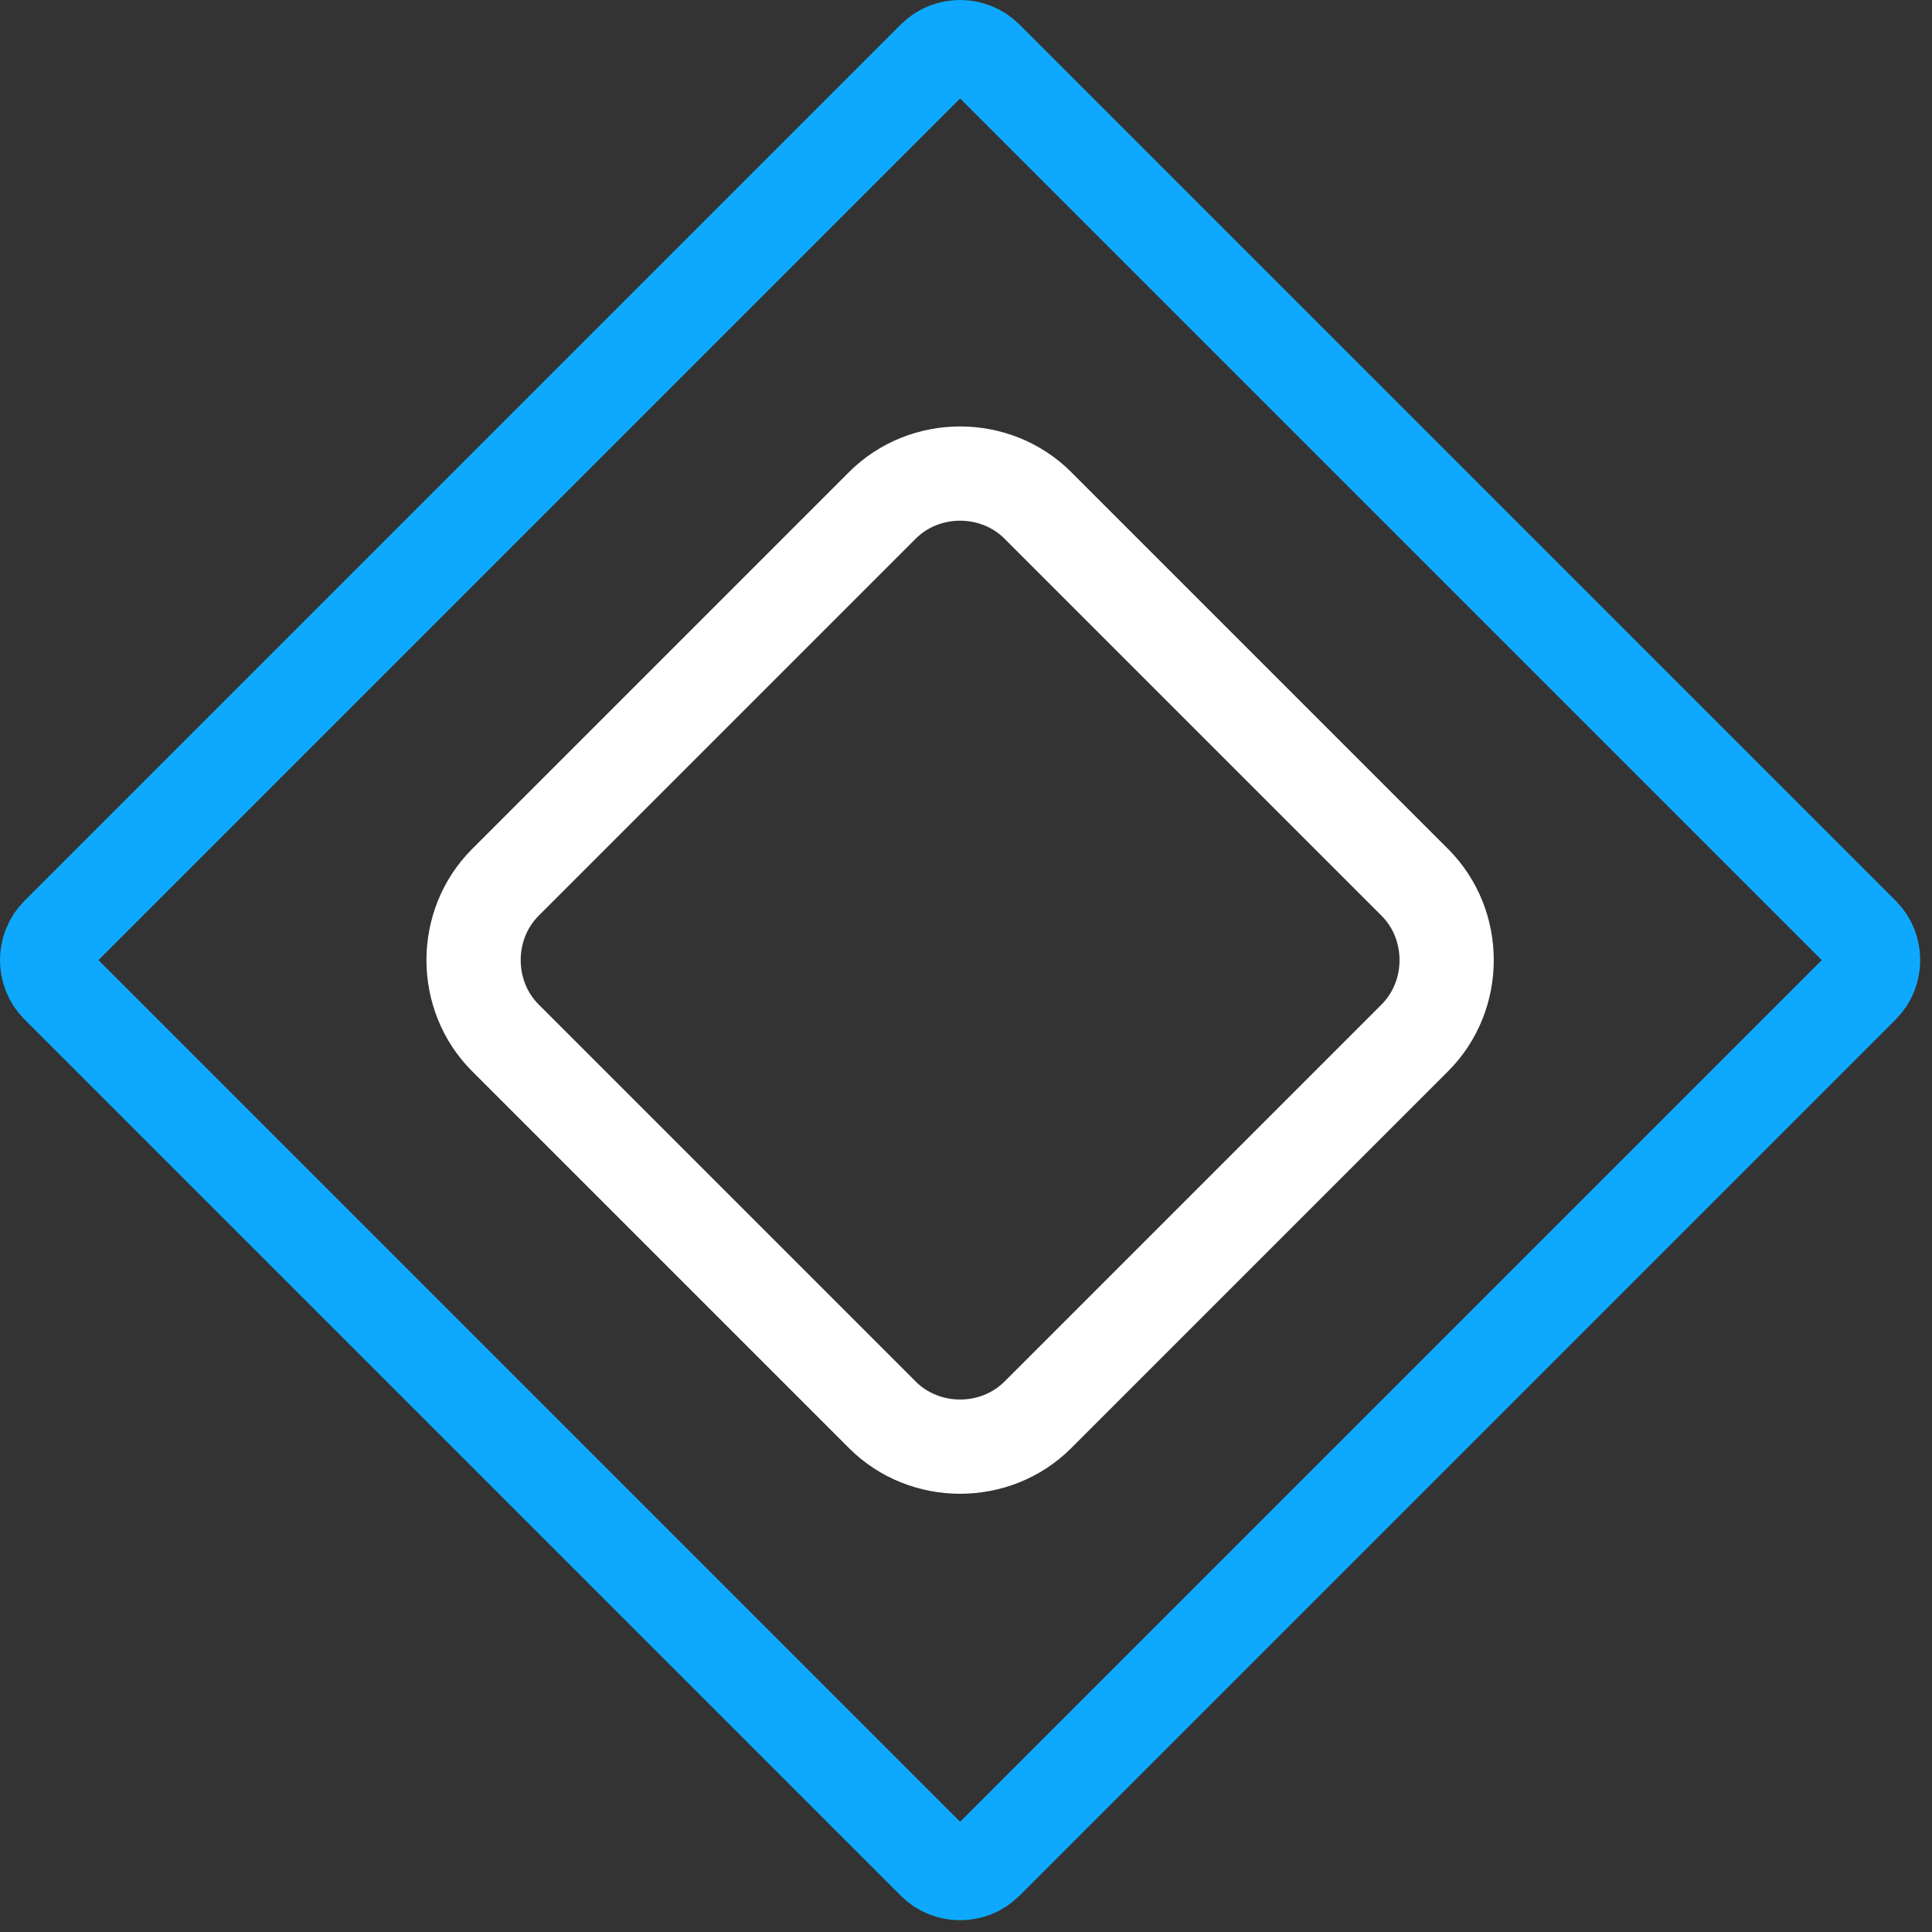
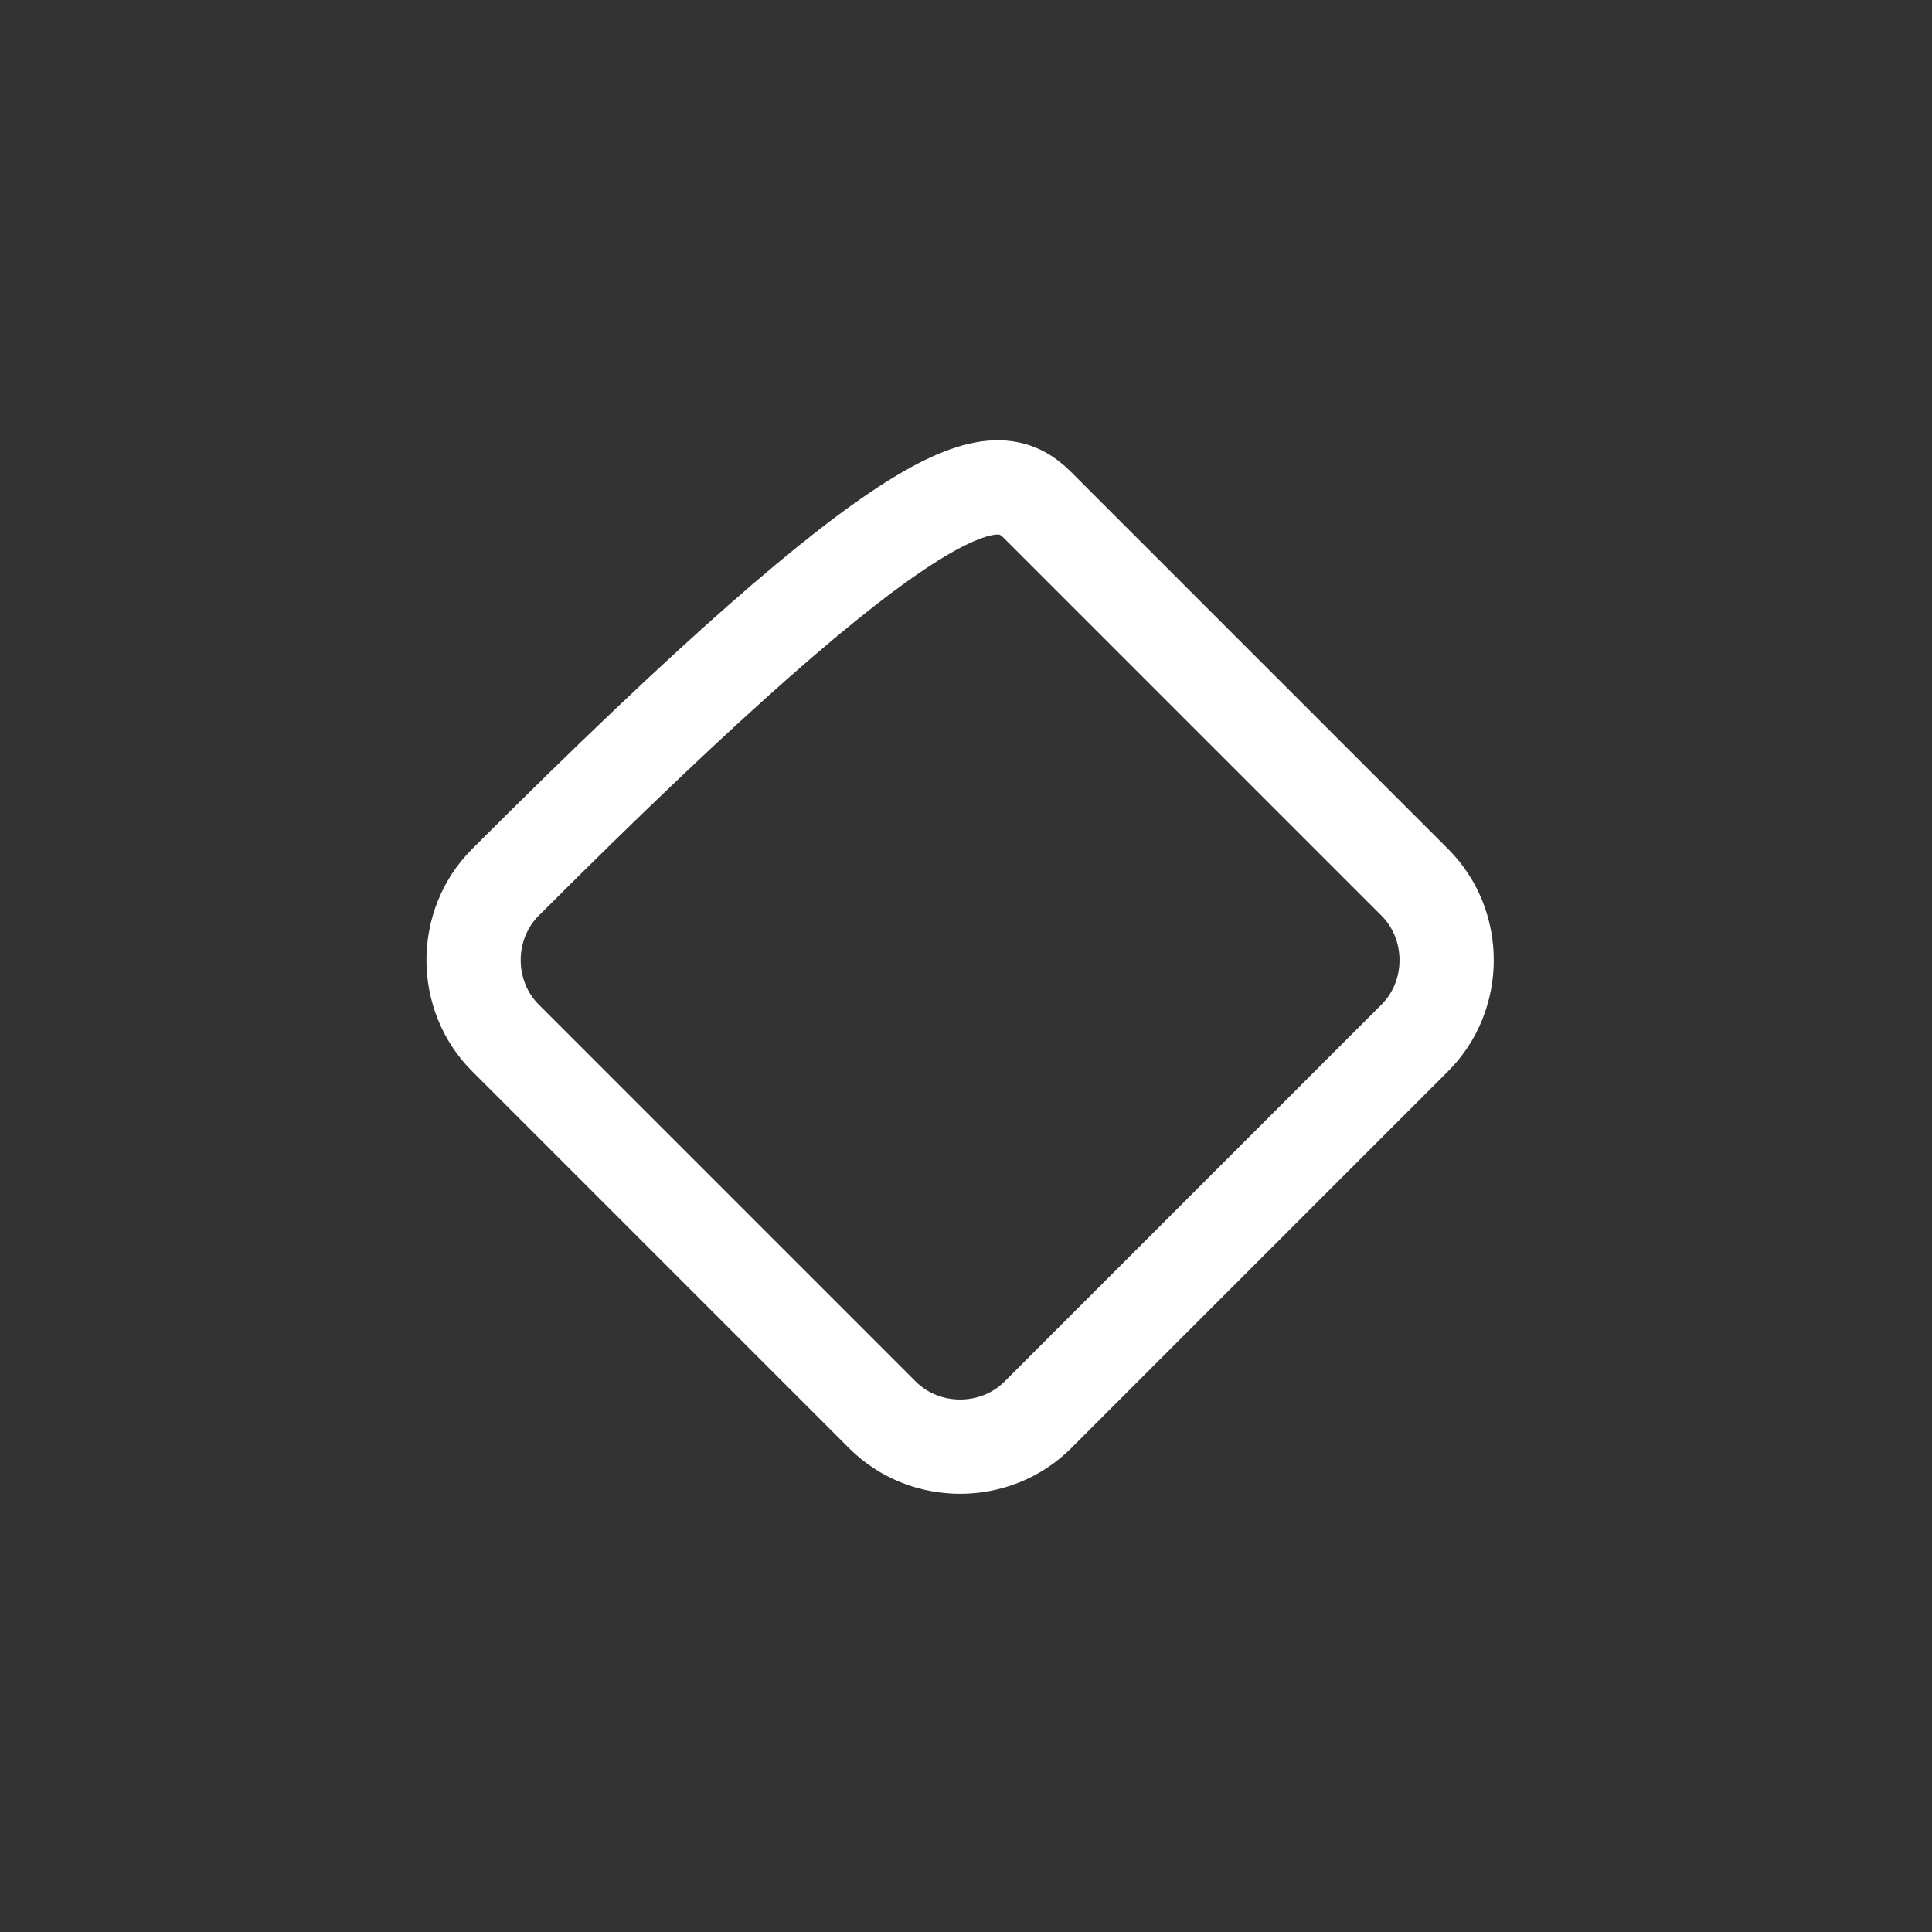
<svg xmlns="http://www.w3.org/2000/svg" width="41" height="41" viewBox="0 0 41 41" fill="none">
  <rect x="0" y="0" width="41" height="41" fill="#333333" stroke="none" />
-   <path d="M39.525 20.925L20.925 39.525C20.625 39.825 20.125 39.825 19.825 39.525L1.225 20.925C0.925 20.625 0.925 20.125 1.225 19.825L19.825 1.225C20.125 0.925 20.625 0.925 20.925 1.225L39.525 19.825C39.825 20.125 39.825 20.625 39.525 20.925Z" stroke="#0EA9FF" stroke-width="2" stroke-miterlimit="10" />
-   <path d="M30.025 22.025L22.025 30.025C21.125 30.925 19.625 30.925 18.725 30.025L10.725 22.025C9.825 21.125 9.825 19.625 10.725 18.725L18.725 10.725C19.625 9.825 21.125 9.825 22.025 10.725L30.025 18.725C30.925 19.625 30.925 21.125 30.025 22.025Z" stroke="white" stroke-width="2" stroke-miterlimit="10" />
+   <path d="M30.025 22.025L22.025 30.025C21.125 30.925 19.625 30.925 18.725 30.025L10.725 22.025C9.825 21.125 9.825 19.625 10.725 18.725C19.625 9.825 21.125 9.825 22.025 10.725L30.025 18.725C30.925 19.625 30.925 21.125 30.025 22.025Z" stroke="white" stroke-width="2" stroke-miterlimit="10" />
</svg>